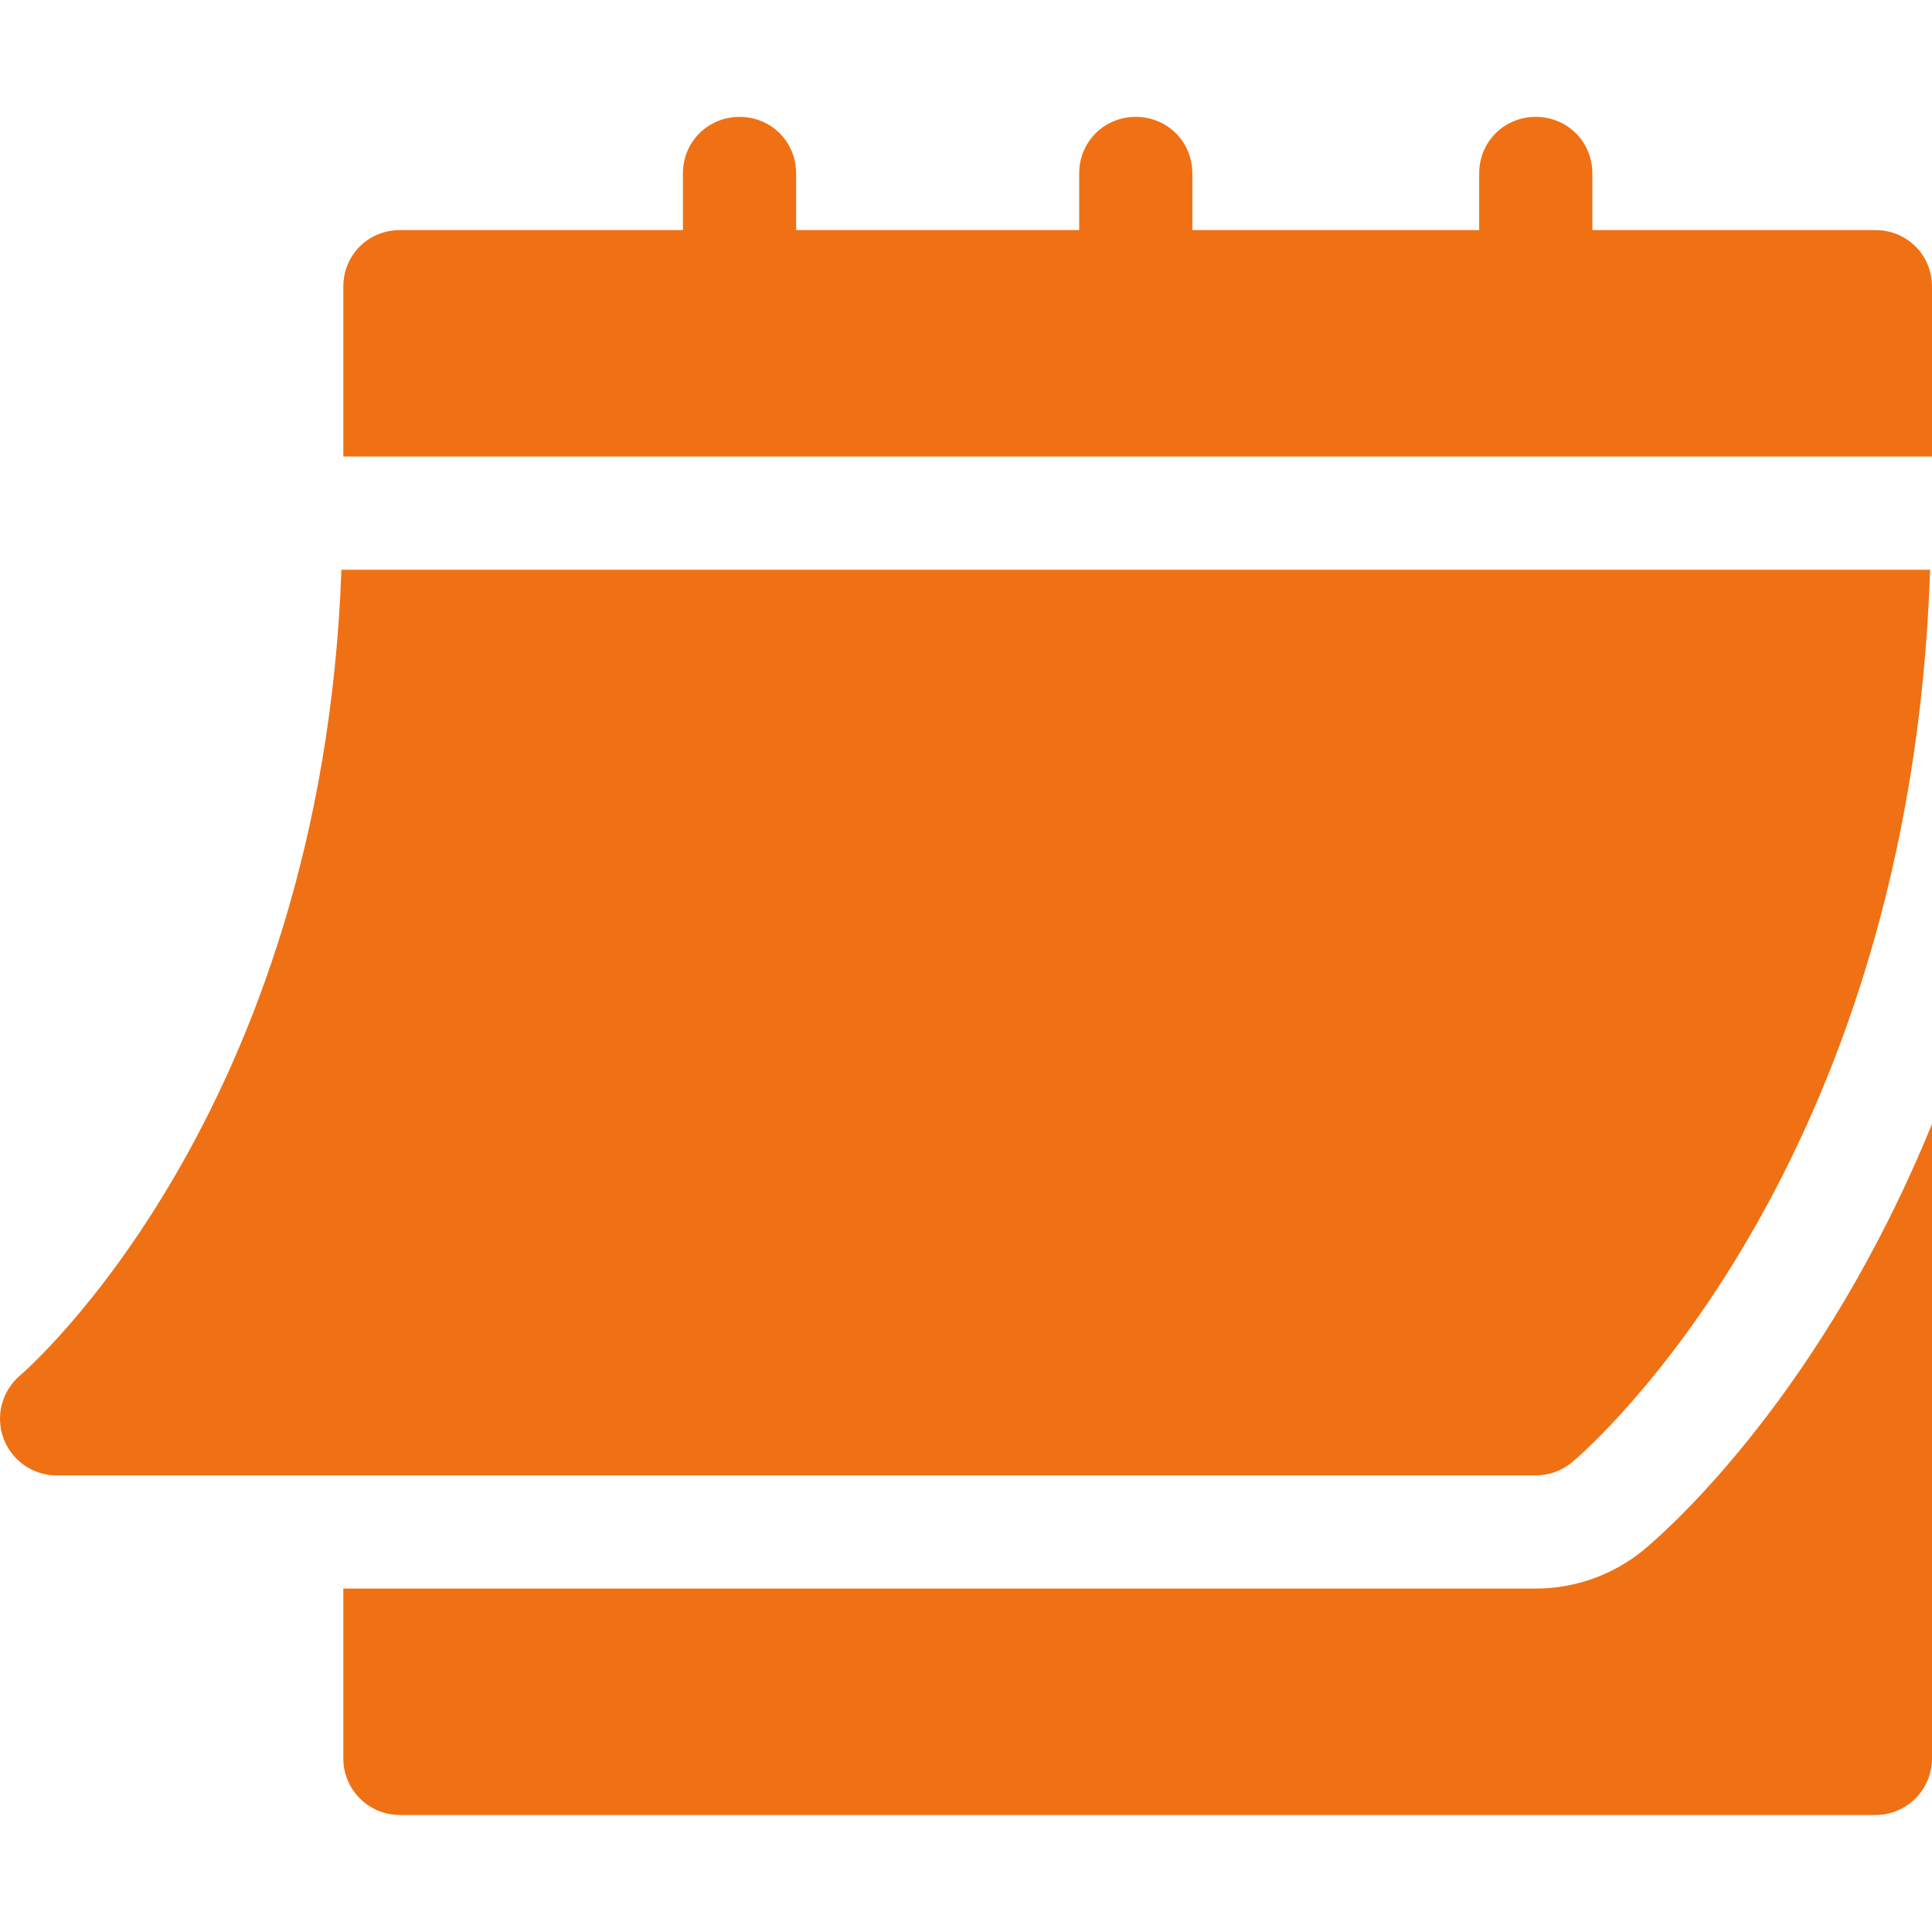
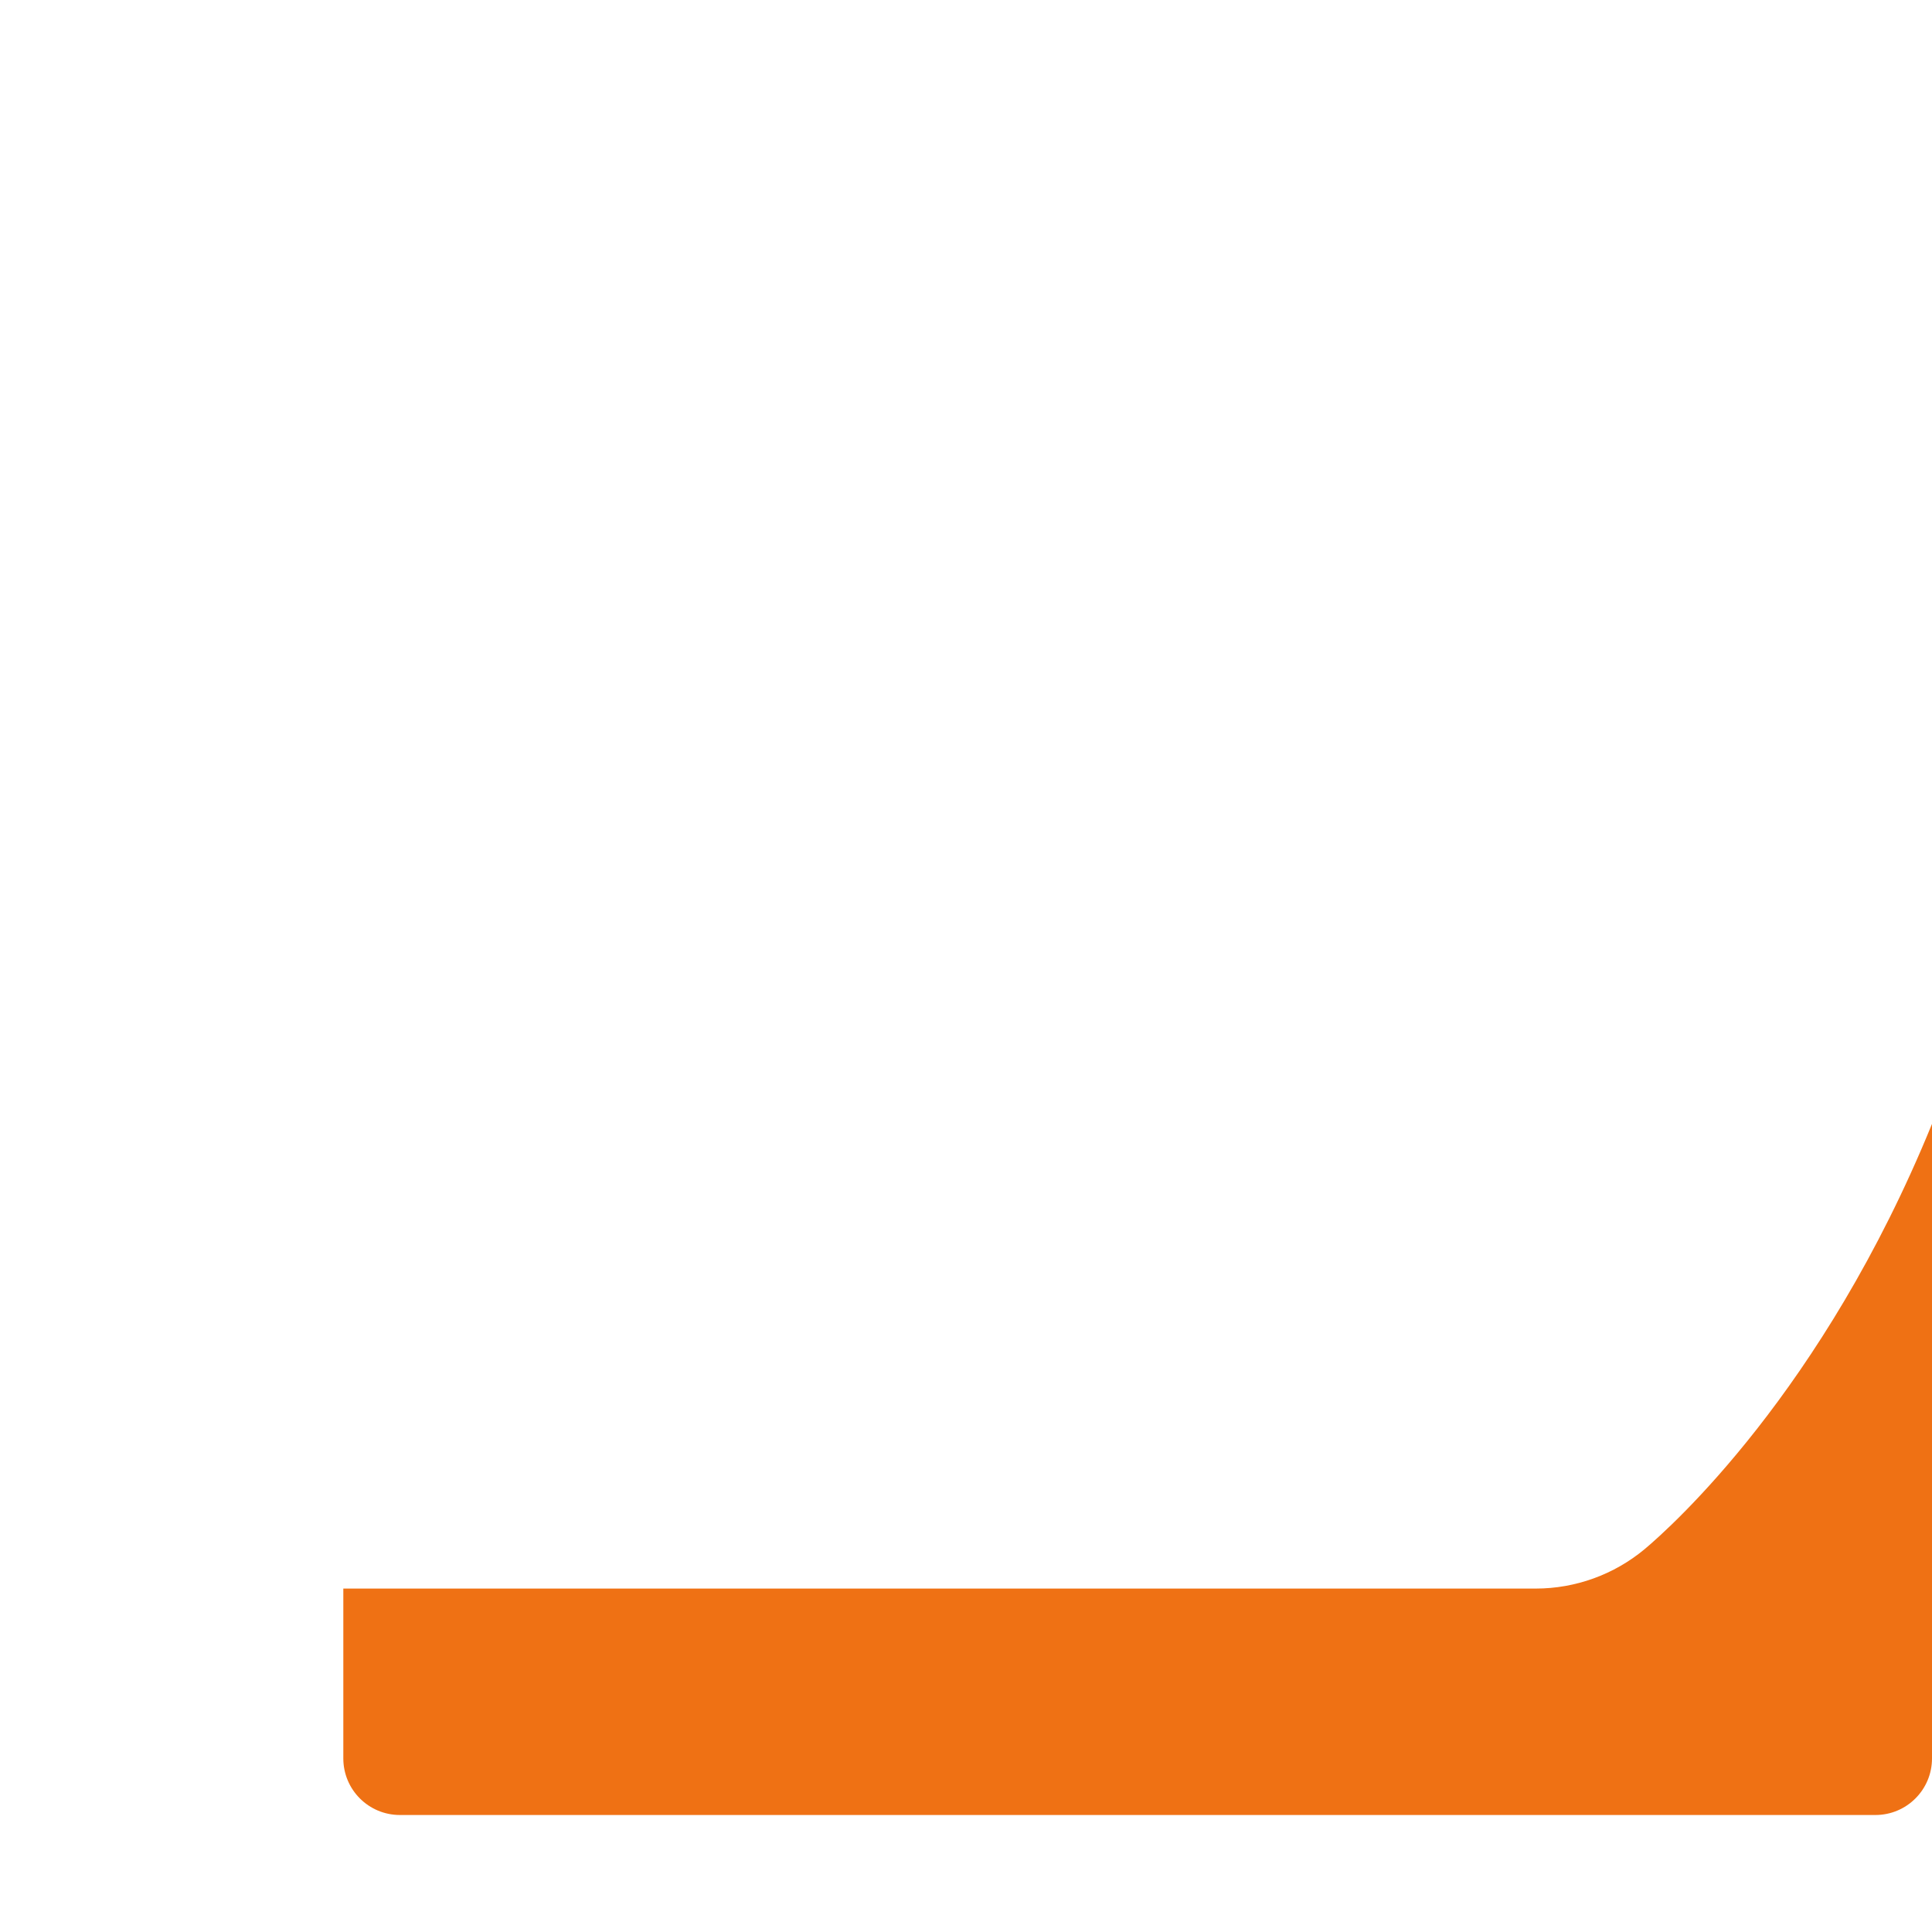
<svg xmlns="http://www.w3.org/2000/svg" width="50" height="50" viewBox="0 0 50 50" fill="none">
-   <path d="M1.463 38.183H39.746C40.089 38.183 40.421 38.063 40.684 37.844C41.052 37.536 49.44 30.321 49.951 14.745H8.836C8.326 28.883 0.602 35.529 0.521 35.595C0.051 35.993 -0.122 36.642 0.089 37.221C0.3 37.797 0.848 38.183 1.463 38.183ZM48.535 5.955H41.21V4.49C41.21 3.67 40.566 3.025 39.745 3.025C38.925 3.025 38.281 3.67 38.281 4.49V5.955H30.858V4.49C30.858 3.67 30.214 3.025 29.393 3.025C28.573 3.025 27.929 3.67 27.929 4.49V5.955H20.604V4.49C20.604 3.67 19.959 3.025 19.139 3.025C18.319 3.025 17.674 3.67 17.674 4.49V5.955H10.35C9.529 5.955 8.885 6.6 8.885 7.42V11.815H50V7.42C50 6.6 49.355 5.955 48.535 5.955Z" fill="#EF7114" />
  <path d="M42.565 40.09C41.77 40.752 40.771 41.112 39.745 41.112H8.885V45.507C8.885 46.317 9.54 46.972 10.35 46.972H48.535C49.345 46.972 50 46.317 50 45.507V29.086C47.175 36.015 43.234 39.529 42.565 40.09Z" fill="#EF7114" />
</svg>